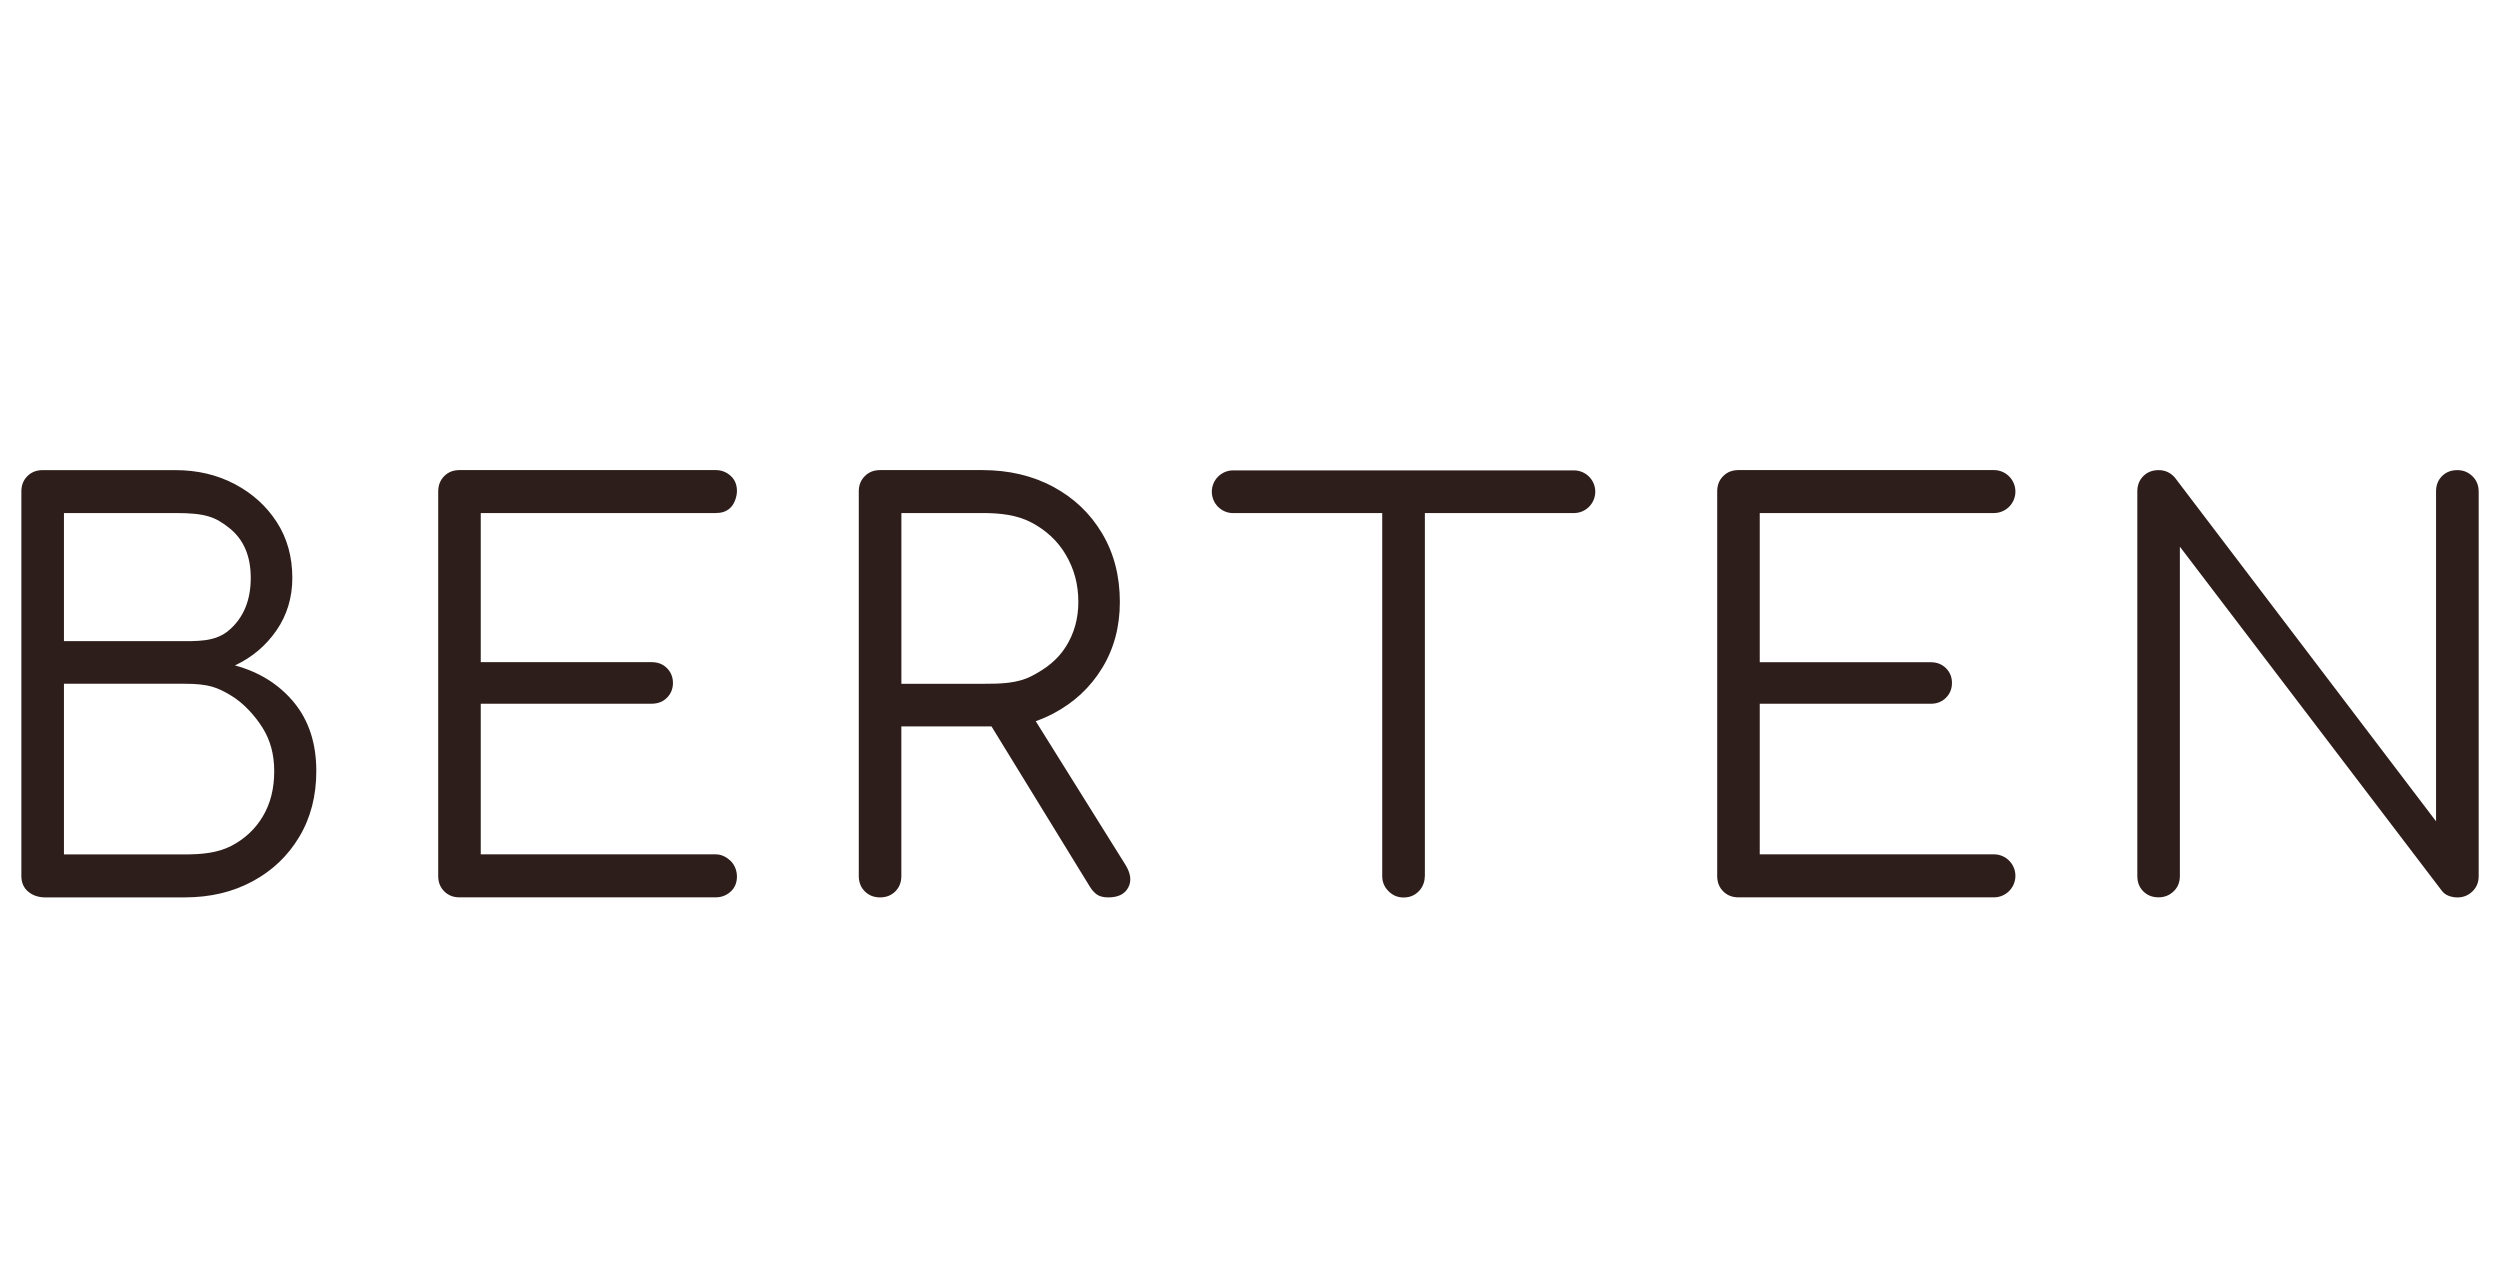
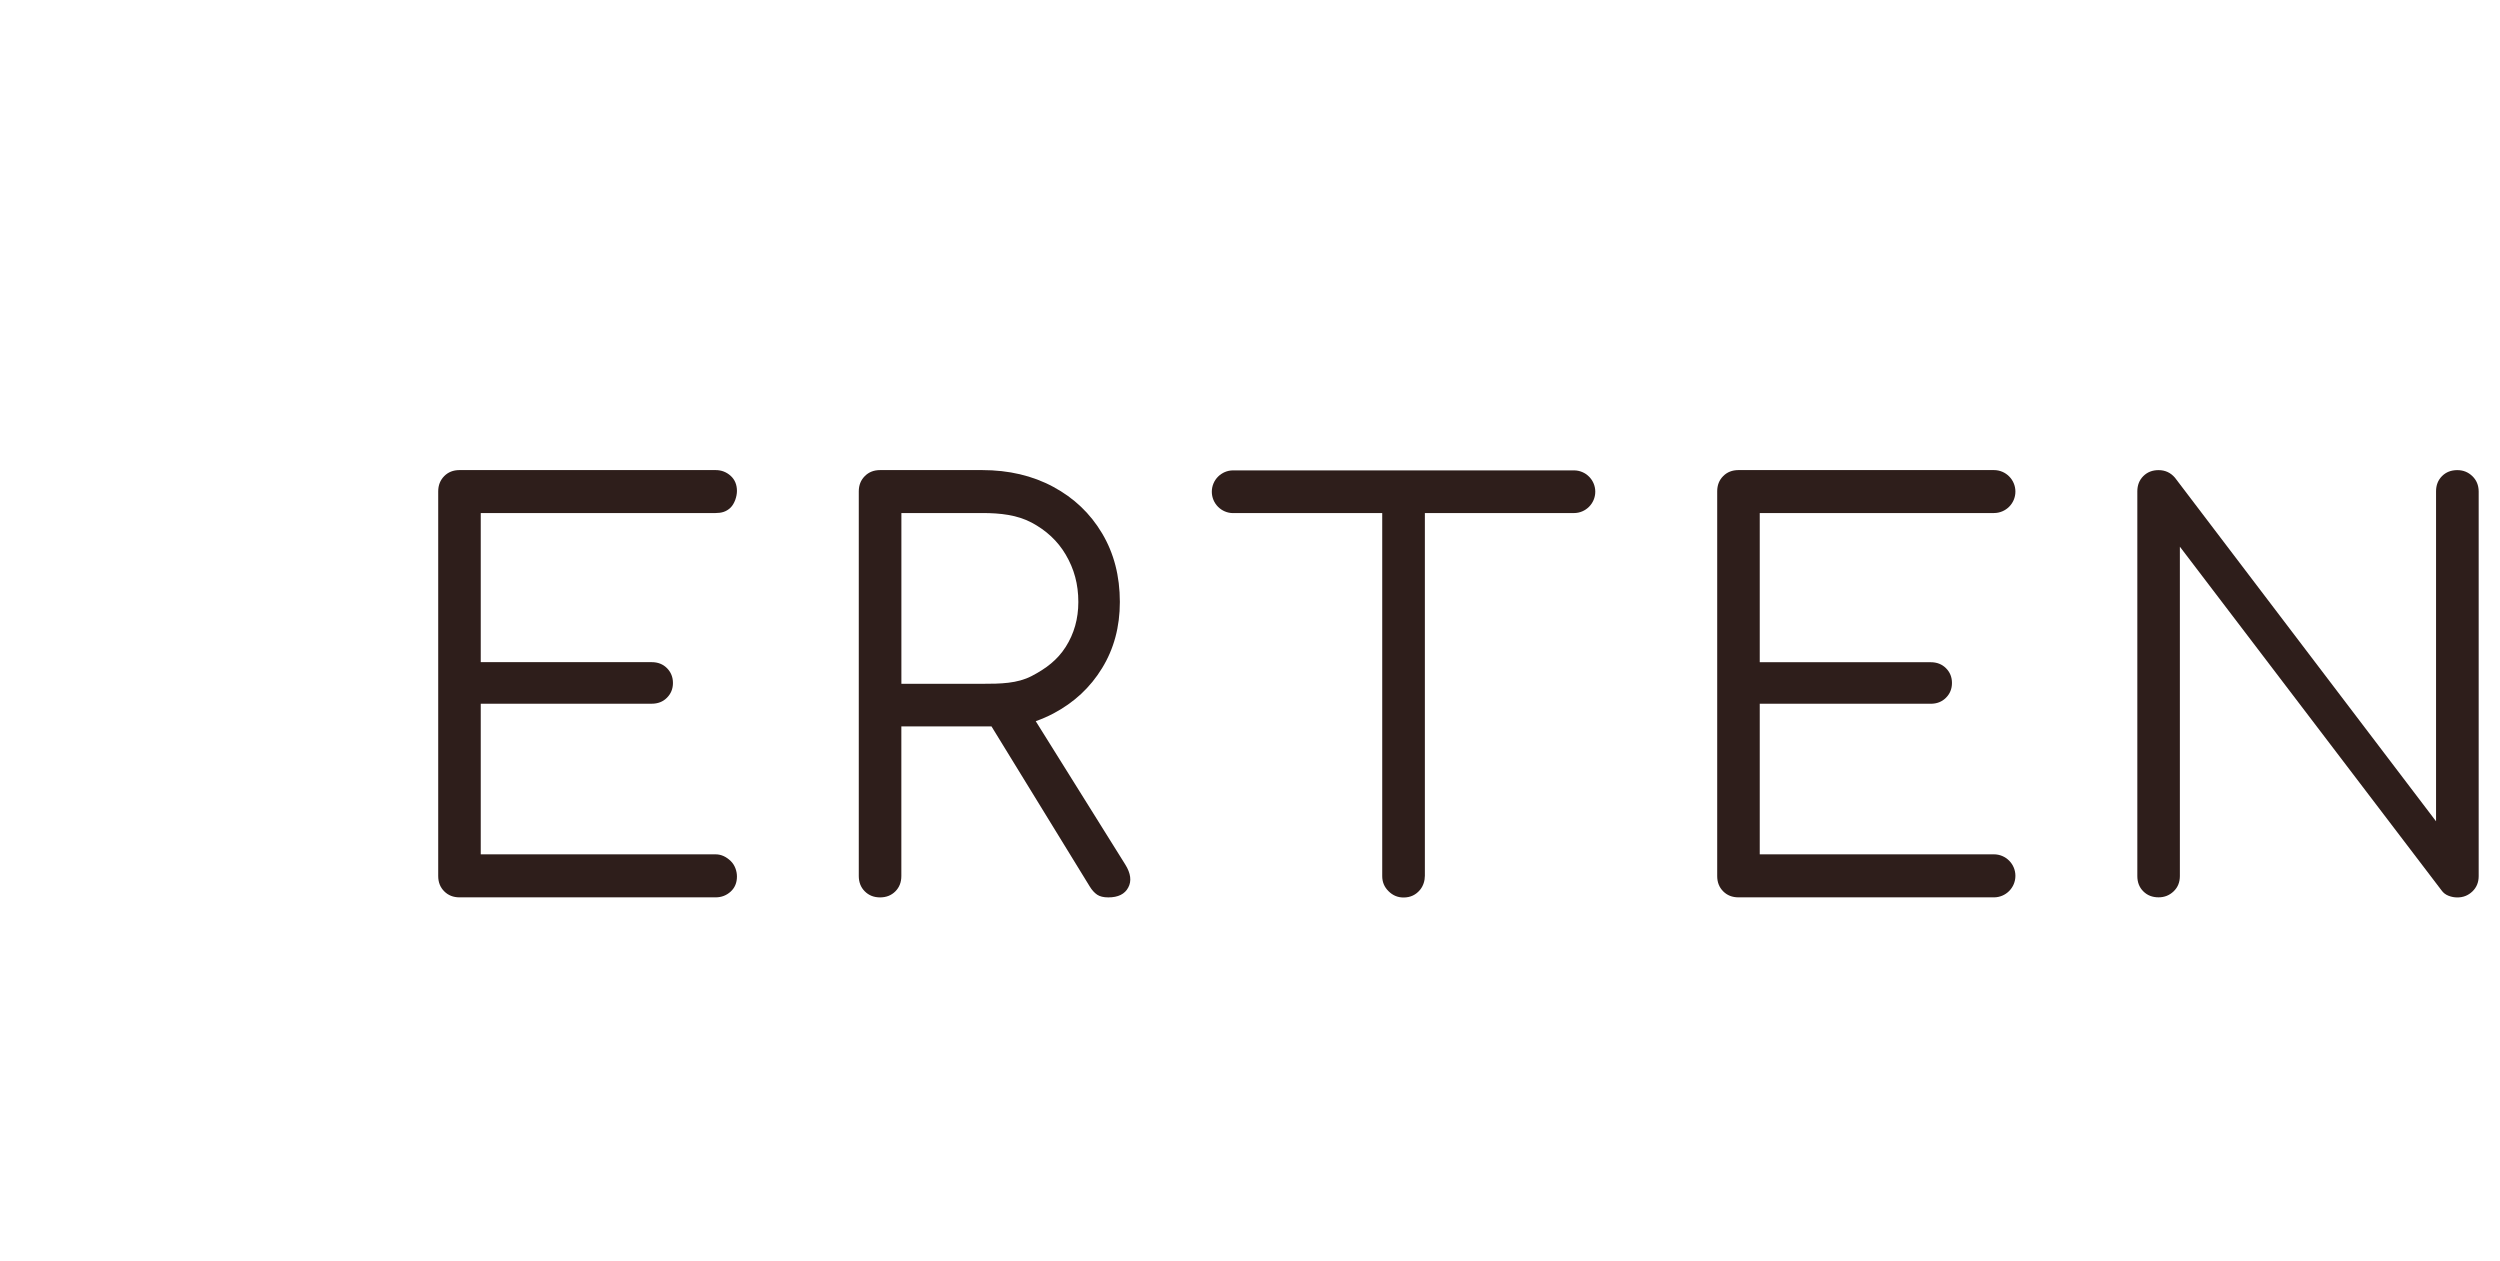
<svg xmlns="http://www.w3.org/2000/svg" viewBox="0 0 117 59" fill="none">
  <g clip-path="url(#clip0_34001_57)">
    <g clip-path="url(#clip1_34001_57)">
-       <path d="M13.755 32.87C13.056 32.026 12.135 31.451 10.995 31.142C11.796 30.766 12.443 30.219 12.938 29.504C13.432 28.787 13.681 27.966 13.681 27.046C13.681 26.055 13.438 25.184 12.951 24.432C12.467 23.682 11.809 23.089 10.984 22.654C10.155 22.218 9.231 22.002 8.209 22.002H1.998C1.707 22.002 1.469 22.096 1.282 22.282C1.094 22.47 1 22.708 1 22.997V40.998C1 41.306 1.107 41.549 1.319 41.728C1.533 41.908 1.801 41.998 2.124 41.998H8.644C9.836 41.998 10.897 41.746 11.825 41.243C12.755 40.74 13.484 40.044 14.01 39.156C14.541 38.268 14.803 37.245 14.803 36.083C14.803 34.786 14.453 33.717 13.755 32.87ZM2.993 24.01H8.207C9.604 24.01 10.074 24.185 10.737 24.716C11.403 25.246 11.735 26.022 11.735 27.046C11.735 28.087 11.403 28.896 10.737 29.478C10.074 30.06 9.229 30.005 8.207 30.005H2.993V24.01ZM12.299 38.209C11.94 38.809 11.445 39.268 10.816 39.592C10.185 39.915 9.462 39.987 8.644 39.987H2.993V32H8.641C9.775 32 10.168 32.173 10.777 32.529C11.403 32.897 11.938 33.502 12.296 34.073C12.654 34.646 12.833 35.316 12.833 36.083C12.836 36.904 12.656 37.612 12.299 38.209Z" fill="#2E1E1B" />
      <path d="M33.492 24.01C33.763 24.01 33.987 23.951 34.184 23.763C34.38 23.575 34.489 23.231 34.489 22.976C34.489 22.685 34.391 22.448 34.195 22.269C33.998 22.092 33.765 22 33.492 22H21.503C21.215 22 20.975 22.094 20.79 22.282C20.604 22.47 20.508 22.709 20.508 22.997V40.998C20.508 41.289 20.602 41.528 20.79 41.714C20.977 41.902 21.215 41.996 21.503 41.996H33.492C33.763 41.996 33.998 41.906 34.195 41.727C34.391 41.547 34.489 41.311 34.489 41.02C34.489 40.764 34.391 40.482 34.195 40.294C33.998 40.106 33.765 39.983 33.492 39.983H22.499V32.934H30.498C30.789 32.934 31.029 32.842 31.215 32.652C31.402 32.464 31.494 32.234 31.494 31.963C31.494 31.689 31.4 31.458 31.215 31.27C31.027 31.081 30.789 30.989 30.498 30.989H22.499V24.012L33.492 24.01Z" fill="#2E1E1B" />
      <path d="M52.664 40.462L48.473 33.752C48.754 33.651 49.029 33.533 49.291 33.395C50.261 32.884 51.025 32.175 51.577 31.27C52.132 30.366 52.409 29.334 52.409 28.172C52.409 26.961 52.132 25.889 51.577 24.959C51.023 24.028 50.261 23.304 49.291 22.783C48.32 22.26 47.211 22 45.966 22H41.187C40.897 22 40.659 22.094 40.473 22.282C40.285 22.47 40.191 22.706 40.191 22.997V40.998C40.191 41.289 40.285 41.528 40.473 41.716C40.661 41.904 40.897 41.998 41.187 41.998C41.477 41.998 41.715 41.904 41.903 41.716C42.089 41.528 42.183 41.291 42.183 40.998V33.997H46.403L50.999 41.486C51.101 41.654 51.217 41.783 51.346 41.871C51.472 41.956 51.647 41.998 51.87 41.998C52.328 41.998 52.641 41.843 52.802 41.536C52.966 41.232 52.92 40.874 52.664 40.462ZM42.185 32V24.01H45.966C46.835 24.01 47.606 24.102 48.281 24.458C48.955 24.817 49.497 25.311 49.876 25.957C50.269 26.626 50.466 27.335 50.466 28.172C50.466 28.96 50.267 29.657 49.876 30.274C49.486 30.887 48.953 31.289 48.281 31.639C47.606 31.989 46.835 32.002 45.966 32.002H42.185V32Z" fill="#2E1E1B" />
      <path d="M73.662 22.014H57.711C57.16 22.014 56.713 22.462 56.713 23.013C56.713 23.564 57.16 24.013 57.711 24.013H64.688V41.003C64.688 41.277 64.784 41.511 64.983 41.708C65.18 41.904 65.411 42.003 65.686 42.003C66.009 42.003 66.267 41.88 66.466 41.635C66.612 41.452 66.684 41.215 66.684 40.981V24.011H73.662C74.212 24.011 74.659 23.562 74.659 23.011C74.659 22.462 74.212 22.014 73.662 22.014Z" fill="#2E1E1B" />
      <path d="M94.321 23.006C94.321 22.451 93.871 22 93.317 22H81.361C81.07 22 80.83 22.094 80.645 22.282C80.457 22.47 80.365 22.706 80.365 22.997V40.998C80.365 41.289 80.457 41.525 80.645 41.714C80.832 41.902 81.07 41.996 81.361 41.996H93.317C93.871 41.996 94.321 41.545 94.321 40.989C94.321 40.434 93.871 39.983 93.317 39.983H82.356V32.936H90.358C90.646 32.936 90.886 32.842 91.072 32.654C91.26 32.466 91.352 32.236 91.352 31.963C91.352 31.689 91.26 31.46 91.072 31.272C90.884 31.084 90.646 30.992 90.358 30.992H82.356V24.01H93.317C93.871 24.01 94.321 23.562 94.321 23.006Z" fill="#2E1E1B" />
      <path d="M115.705 22.282C115.509 22.094 115.275 22.002 115.002 22.002C114.712 22.002 114.474 22.094 114.286 22.282C114.099 22.47 114.007 22.708 114.007 22.997V38.437L101.789 22.358C101.584 22.118 101.329 22.002 101.021 22.002C100.733 22.002 100.495 22.094 100.307 22.282C100.119 22.47 100.027 22.708 100.027 22.997V40.998C100.027 41.289 100.119 41.529 100.307 41.715C100.495 41.904 100.733 41.995 101.021 41.995C101.296 41.995 101.527 41.904 101.726 41.715C101.922 41.527 102.018 41.289 102.018 40.998V25.585L114.262 41.667C114.347 41.788 114.459 41.871 114.594 41.923C114.73 41.976 114.867 42 115.005 42C115.278 42 115.511 41.908 115.708 41.72C115.904 41.532 116.002 41.293 116.002 41.002V22.999C116 22.708 115.9 22.47 115.705 22.282Z" fill="#2E1E1B" />
    </g>
  </g>
  <defs>
    <clipPath id="clip0_34001_57">
      <rect width="117" height="59" fill="white" />
    </clipPath>
    <clipPath id="clip1_34001_57">
      <rect width="115" height="20" fill="white" transform="translate(1 22)" />
    </clipPath>
  </defs>
</svg>